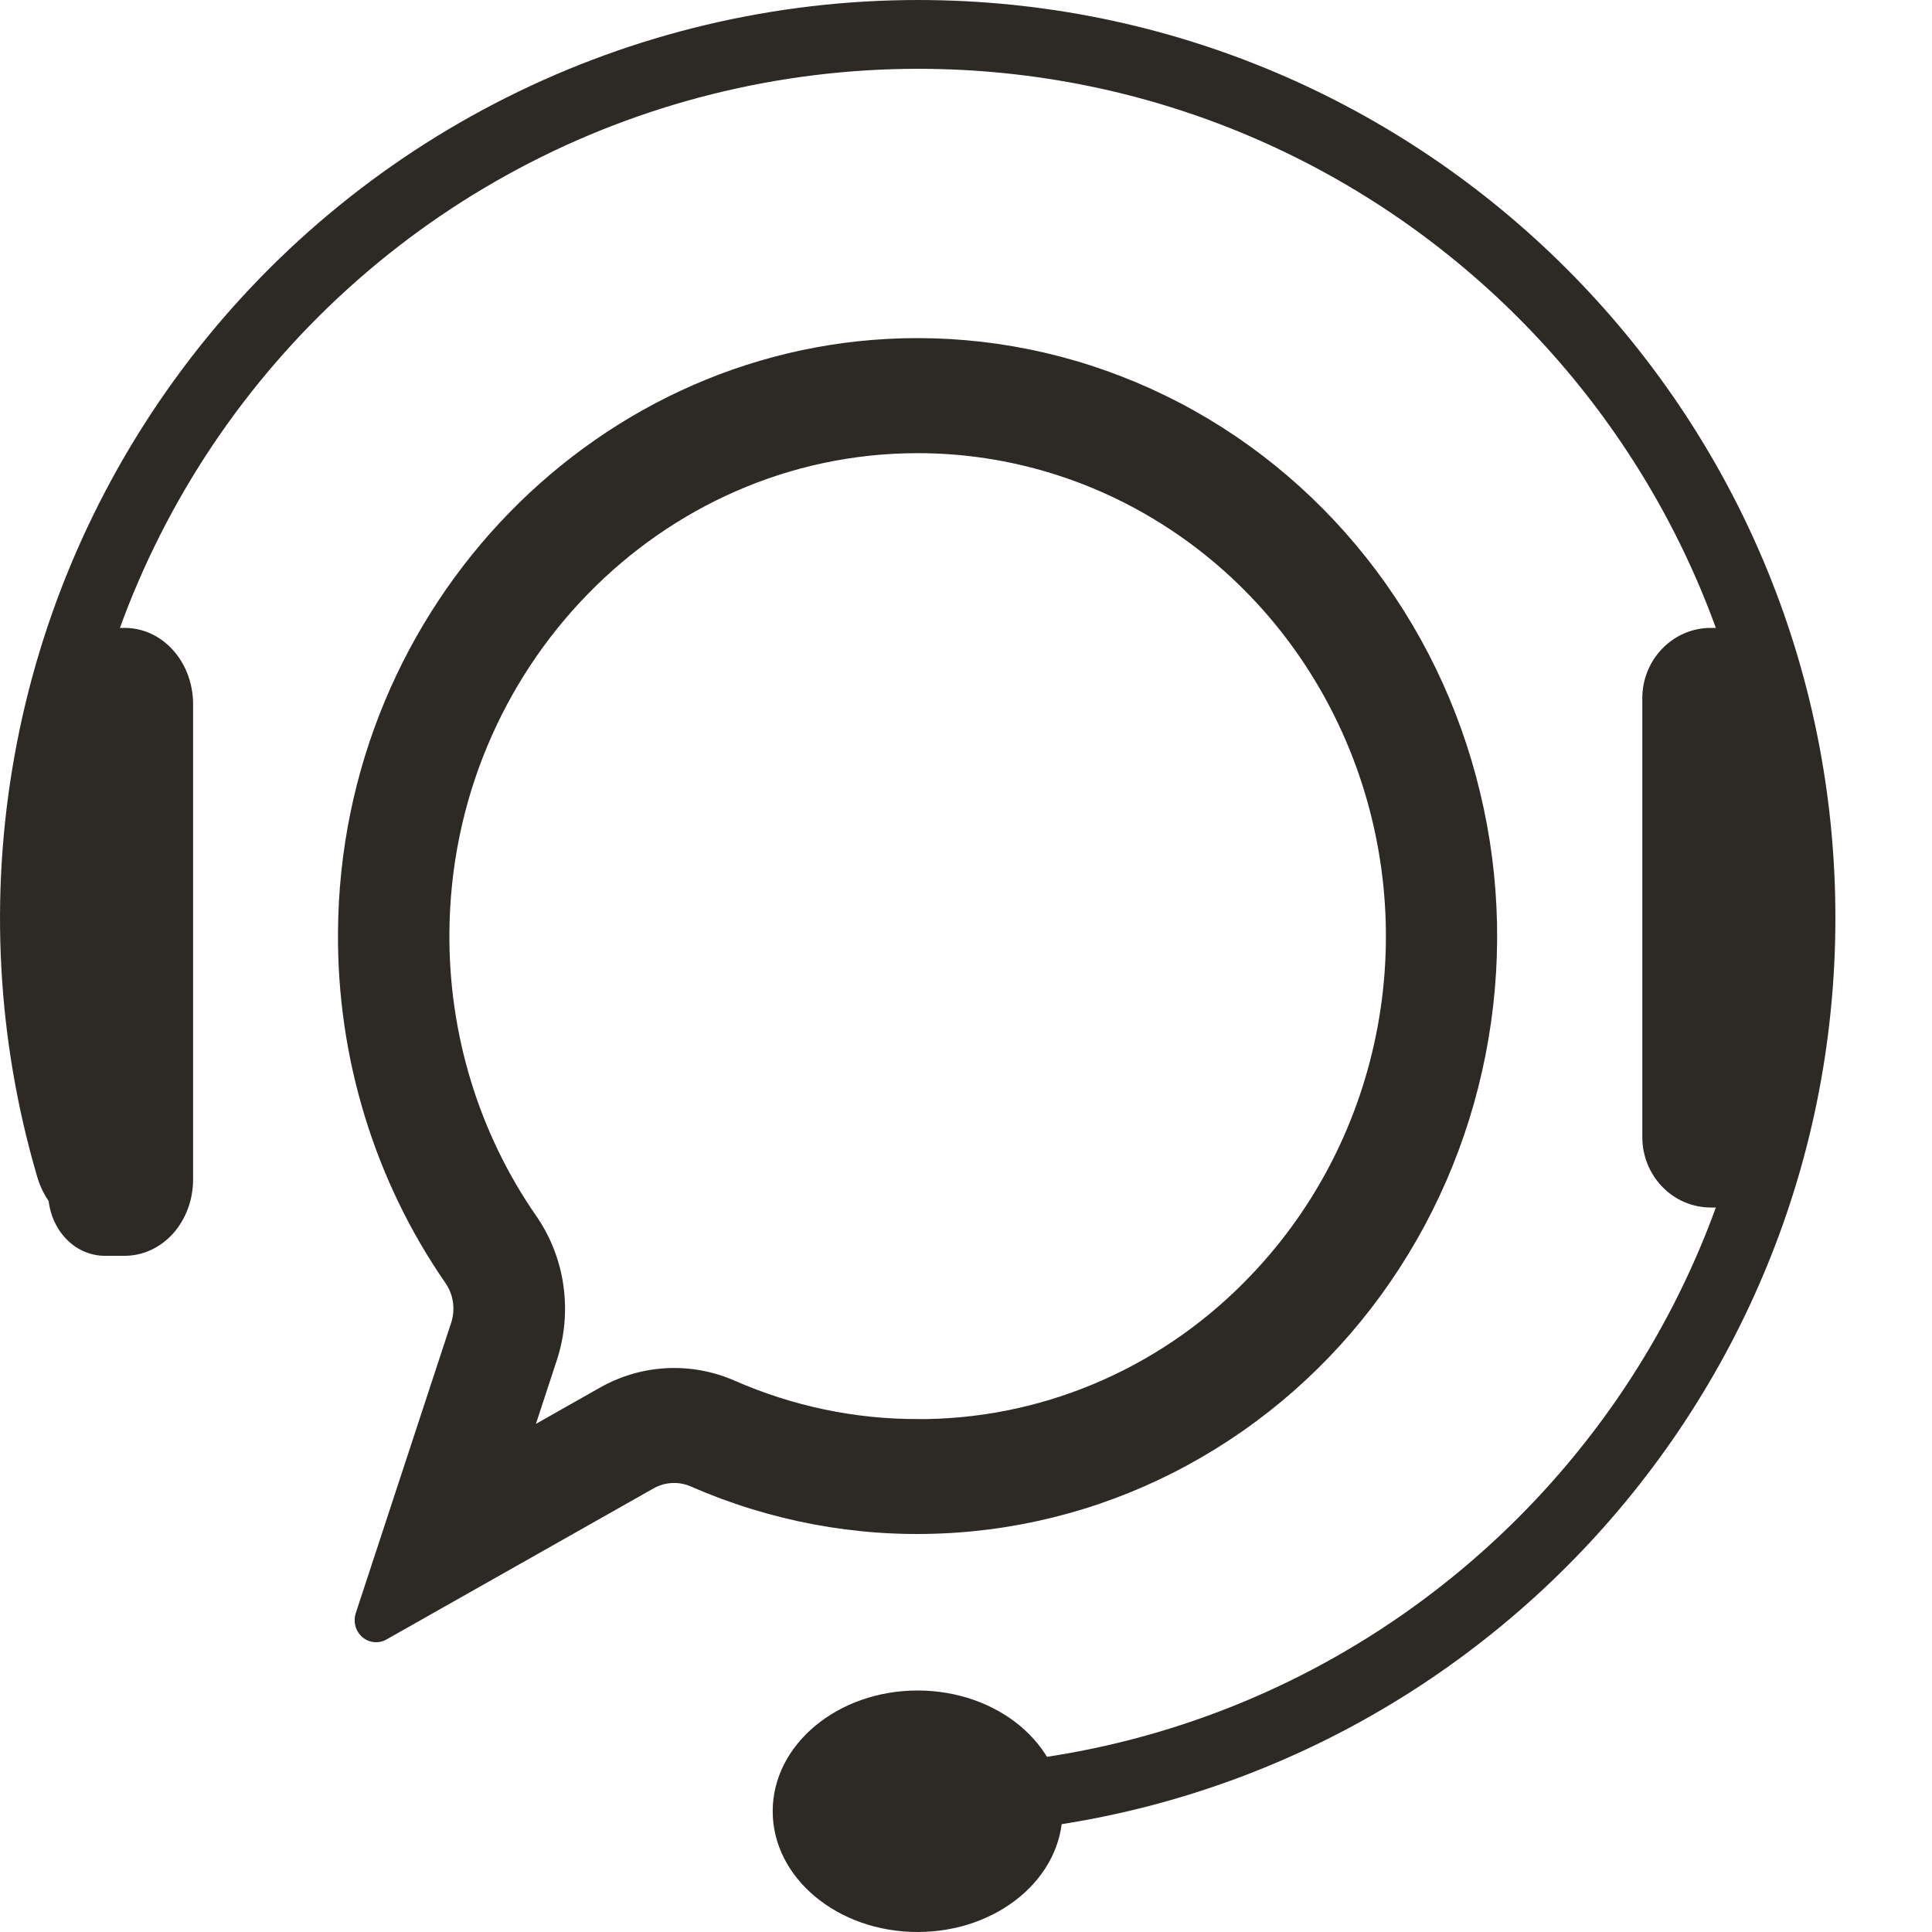
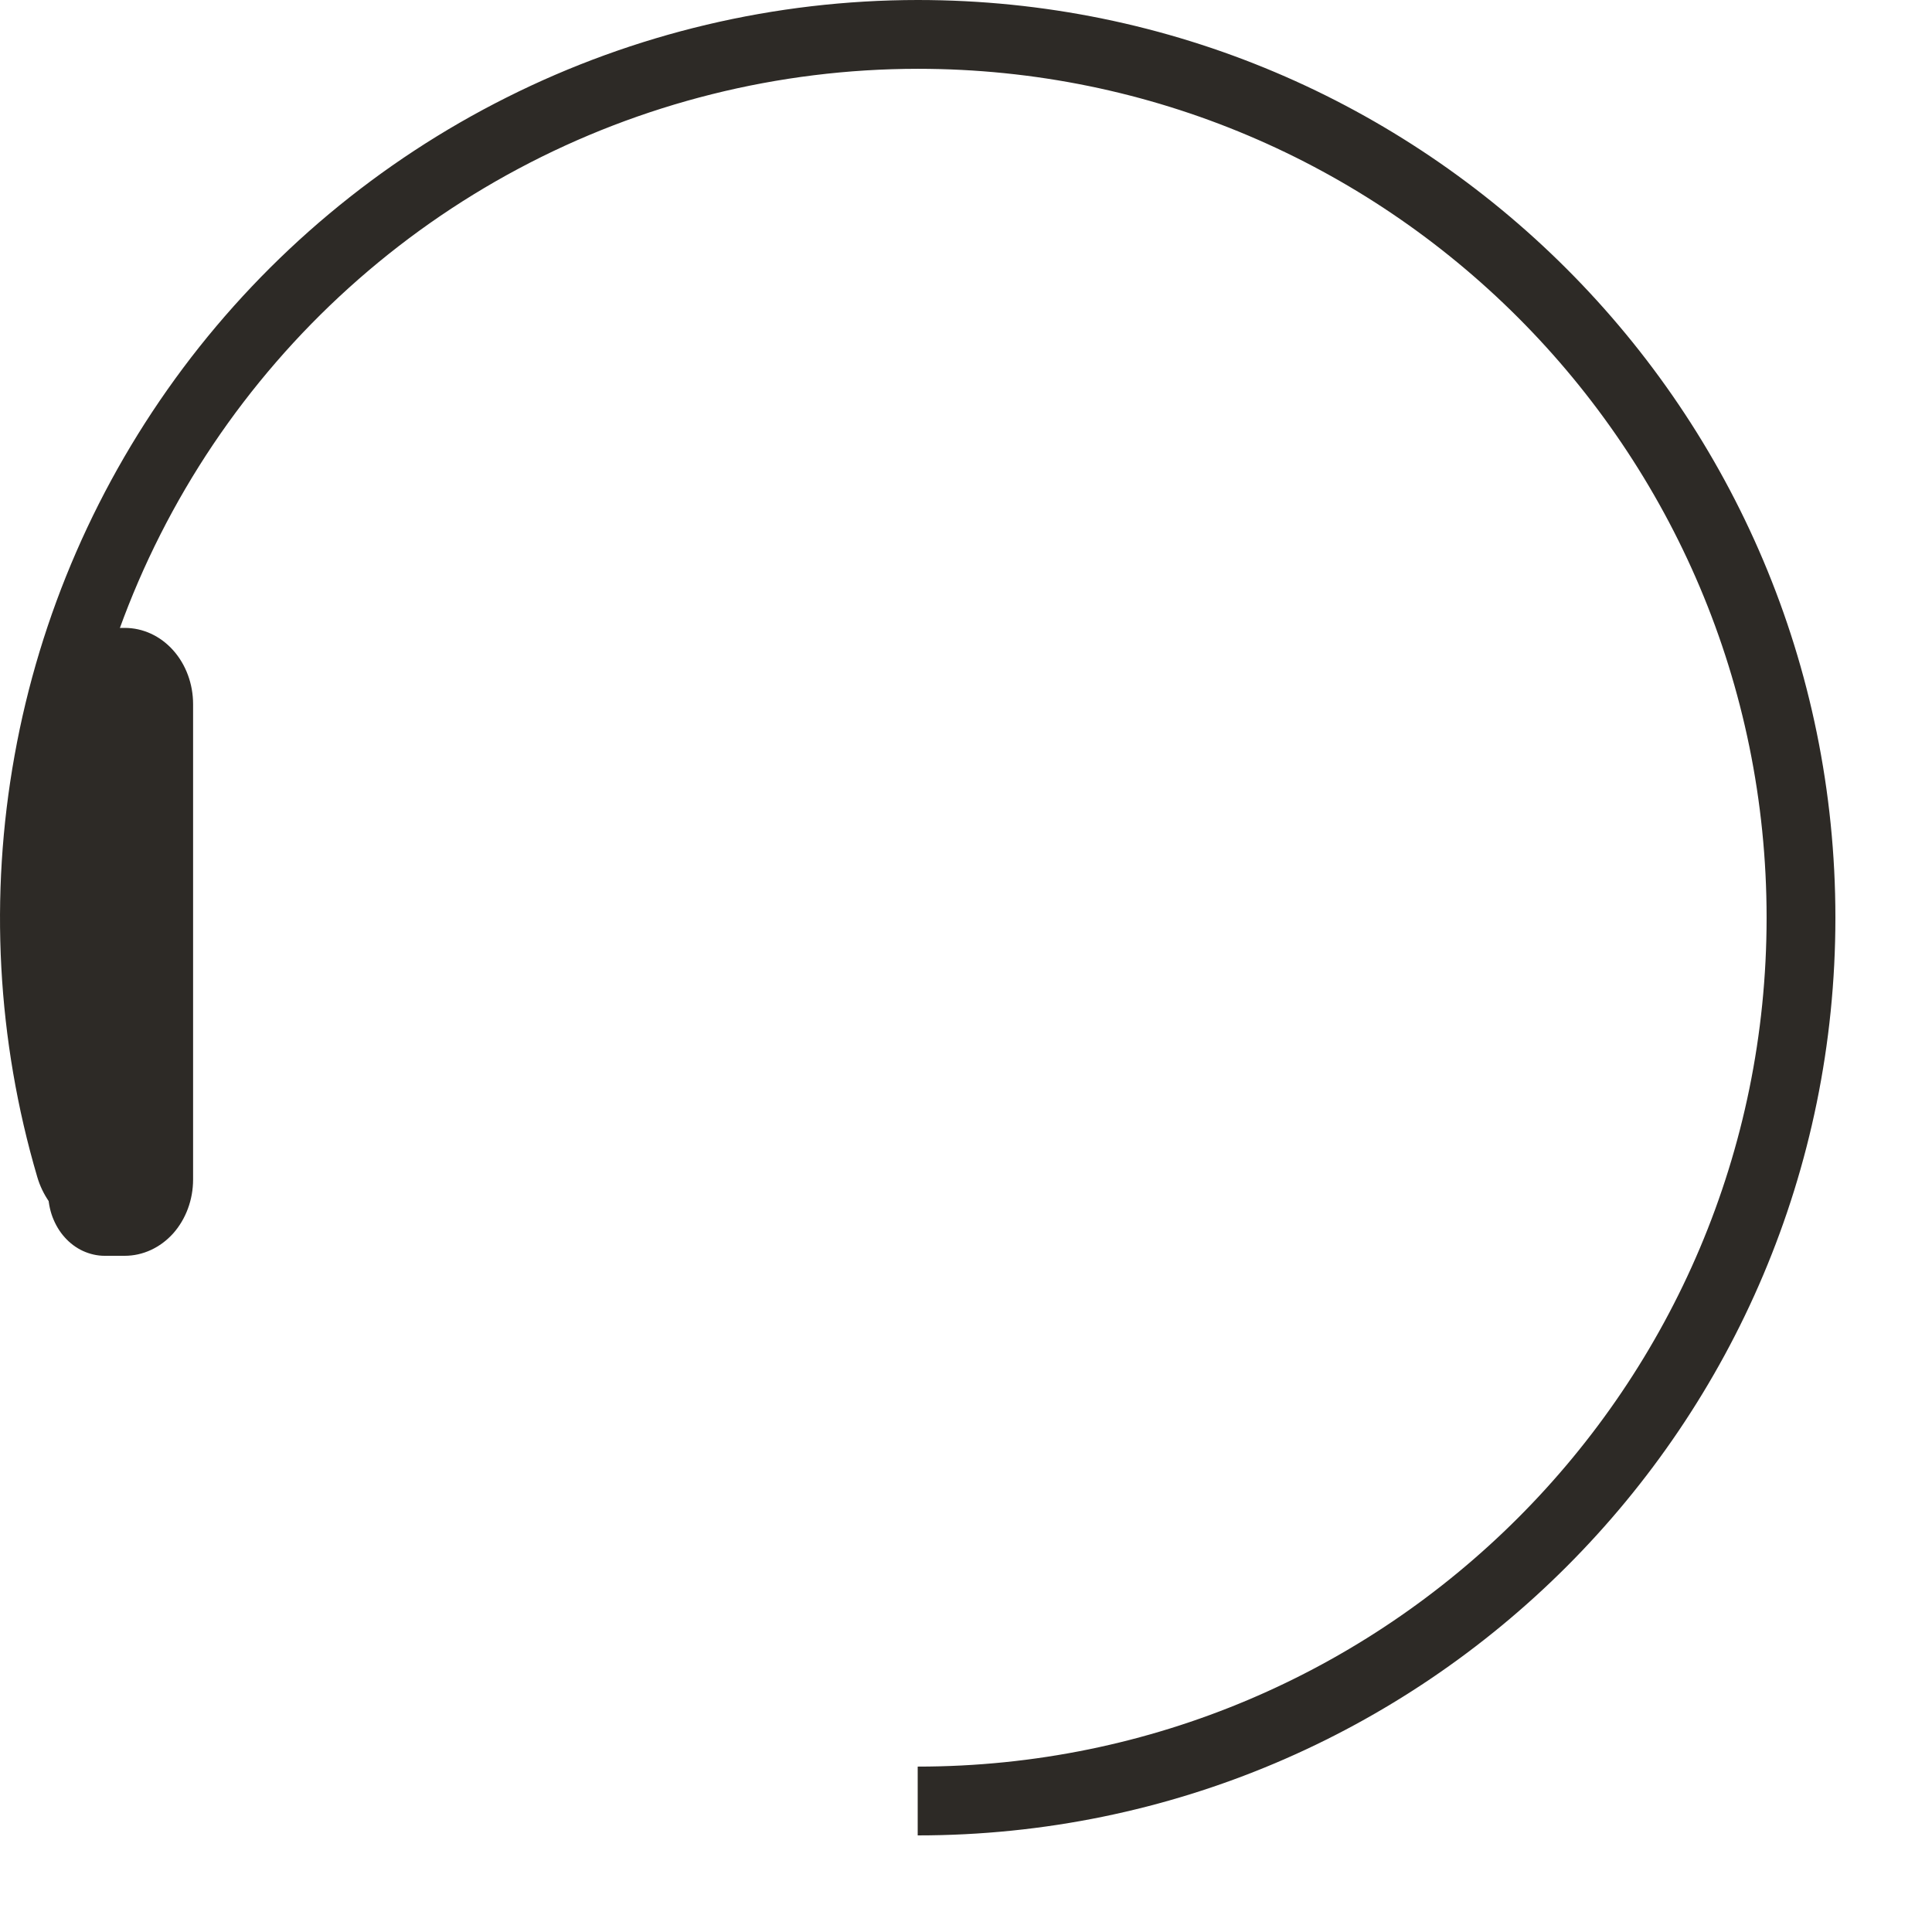
<svg xmlns="http://www.w3.org/2000/svg" width="18" height="18" viewBox="0 0 18 18" fill="none">
  <path d="M8.55 0C7.221 0.001 5.91 0.311 4.722 0.907C3.534 1.502 2.501 2.366 1.705 3.43C0.909 4.495 0.371 5.73 0.136 7.037C-0.1 8.345 -0.028 9.69 0.347 10.965C0.396 11.133 0.499 11.279 0.639 11.383C0.779 11.487 0.949 11.543 1.124 11.543H1.228C0.737 10.341 0.55 9.038 0.682 7.747C0.814 6.457 1.262 5.219 1.985 4.142C2.709 3.065 3.686 2.182 4.83 1.572C5.975 0.961 7.253 0.642 8.55 0.641C12.918 0.641 16.459 4.182 16.459 8.55C16.459 12.918 12.918 16.459 8.55 16.459V17.1C13.272 17.1 17.1 13.272 17.1 8.55C17.1 3.828 13.272 0 8.55 0Z" fill="#2D2A26" />
-   <path d="M8.549 18C9.295 18 9.899 17.496 9.899 16.875C9.899 16.254 9.295 15.75 8.549 15.75C7.804 15.75 7.199 16.254 7.199 16.875C7.199 17.496 7.804 18 8.549 18Z" fill="#2D2A26" />
-   <path d="M15.938 5.85C15.769 5.85 15.607 5.919 15.488 6.042C15.368 6.165 15.301 6.331 15.301 6.505V10.594C15.301 10.768 15.368 10.935 15.488 11.058C15.607 11.181 15.769 11.25 15.938 11.25H16.651V5.85H15.938Z" fill="#2D2A26" />
  <path d="M1.162 5.85H0.449V11.115C0.449 11.191 0.463 11.268 0.489 11.338C0.516 11.409 0.554 11.474 0.603 11.528C0.652 11.583 0.71 11.626 0.773 11.655C0.837 11.684 0.905 11.7 0.974 11.7H1.162C1.331 11.7 1.493 11.625 1.613 11.492C1.732 11.358 1.799 11.178 1.799 10.989V6.56C1.799 6.372 1.732 6.191 1.613 6.058C1.493 5.924 1.331 5.85 1.162 5.85Z" fill="#2D2A26" />
-   <path d="M8.545 3.15C5.591 3.153 3.168 5.636 3.149 8.684C3.14 9.855 3.49 10.999 4.149 11.952C4.186 12.005 4.211 12.067 4.22 12.132C4.229 12.197 4.224 12.263 4.203 12.325L3.315 15.028C3.302 15.067 3.301 15.11 3.311 15.149C3.322 15.19 3.344 15.225 3.375 15.252C3.406 15.279 3.444 15.295 3.484 15.299C3.524 15.303 3.565 15.295 3.6 15.275L6.089 13.867C6.142 13.837 6.201 13.82 6.261 13.817C6.322 13.814 6.382 13.825 6.438 13.85C7.175 14.172 7.972 14.322 8.772 14.287C9.572 14.253 10.355 14.036 11.063 13.651C11.772 13.266 12.389 12.724 12.869 12.063C13.349 11.402 13.681 10.64 13.84 9.83C14 9.021 13.983 8.185 13.79 7.384C13.598 6.582 13.236 5.834 12.729 5.195C12.222 4.556 11.584 4.04 10.86 3.687C10.136 3.333 9.346 3.15 8.545 3.15ZM11.665 11.871C10.868 12.715 9.781 13.2 8.639 13.221H8.548C7.963 13.222 7.384 13.1 6.846 12.864C6.646 12.776 6.428 12.736 6.211 12.747C5.993 12.758 5.781 12.82 5.59 12.928L4.993 13.266L5.189 12.669C5.262 12.446 5.282 12.209 5.249 11.976C5.216 11.743 5.129 11.521 4.997 11.33C4.463 10.561 4.18 9.637 4.187 8.691C4.203 6.229 6.158 4.224 8.546 4.222C9.405 4.221 10.245 4.482 10.961 4.972C11.678 5.462 12.237 6.159 12.571 6.977C12.904 7.794 12.996 8.694 12.835 9.565C12.674 10.436 12.267 11.238 11.665 11.871Z" fill="#2D2A26" />
</svg>